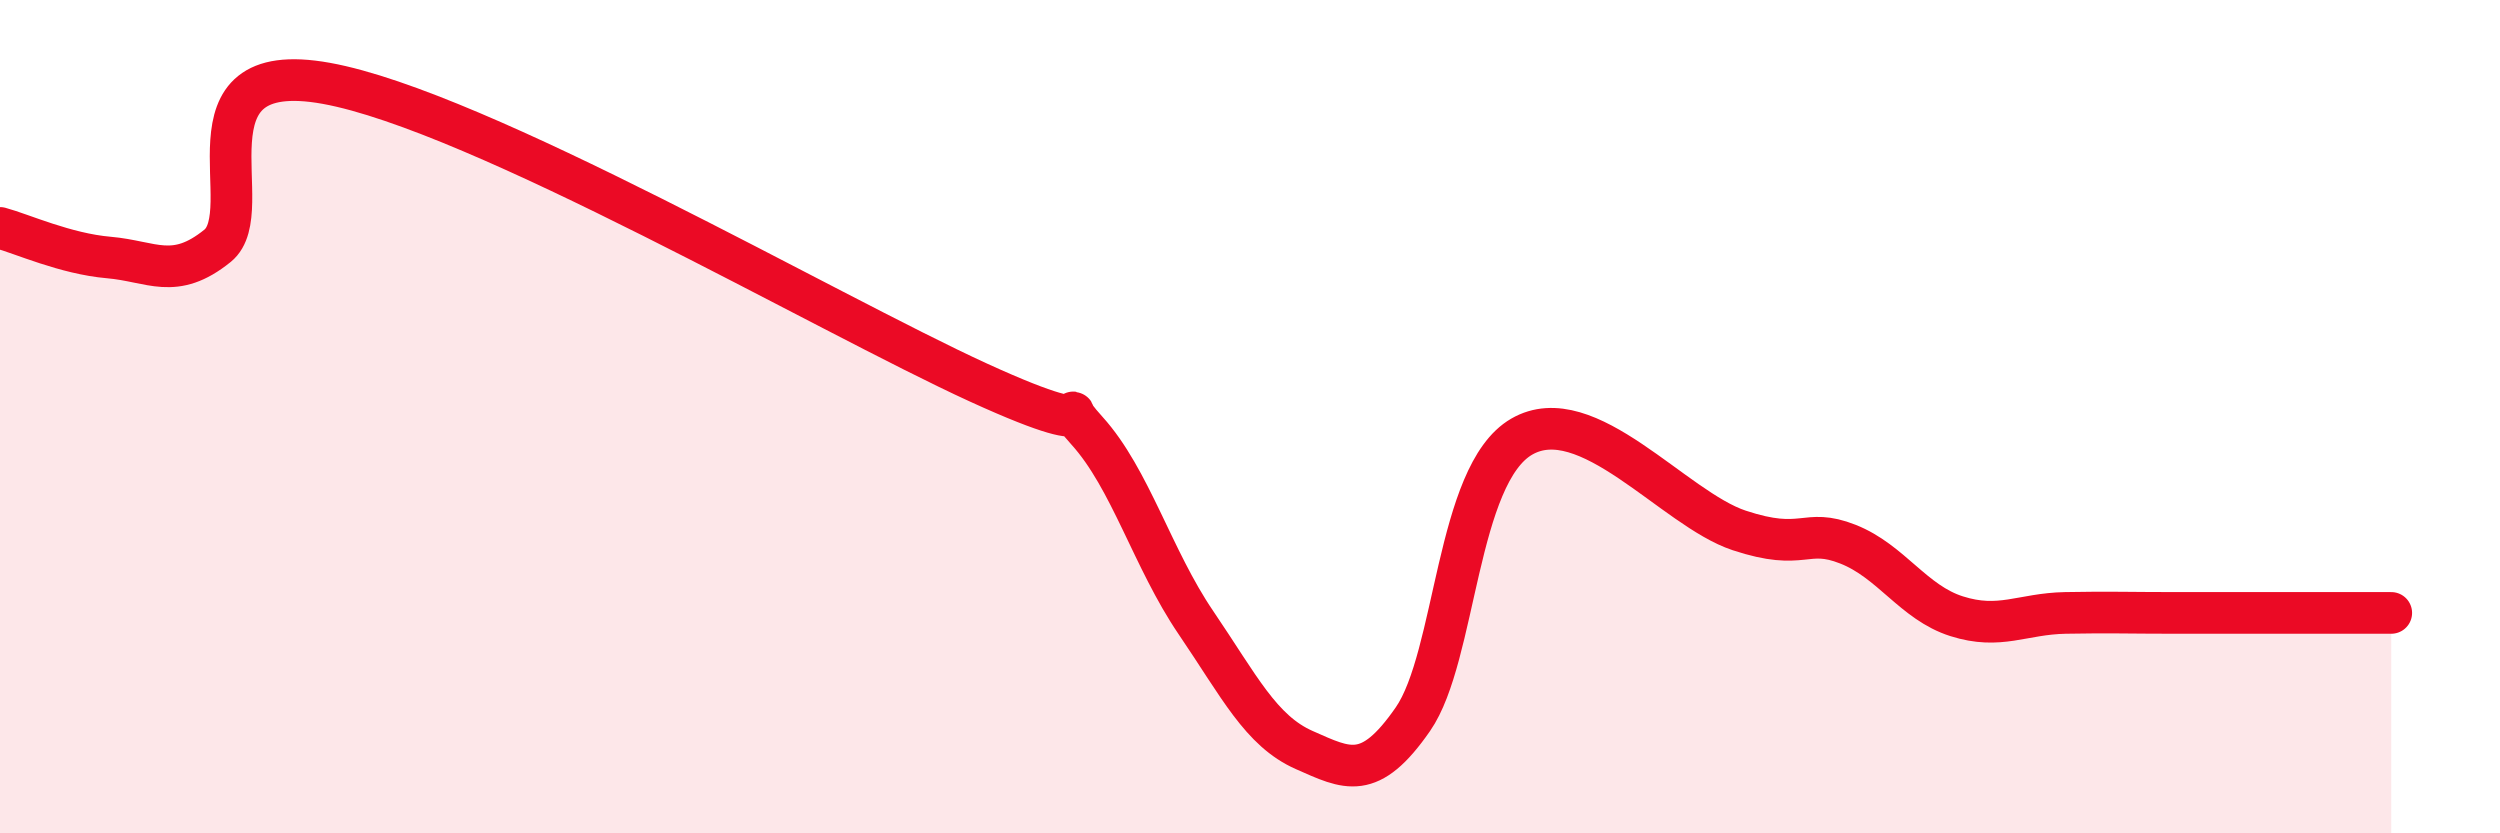
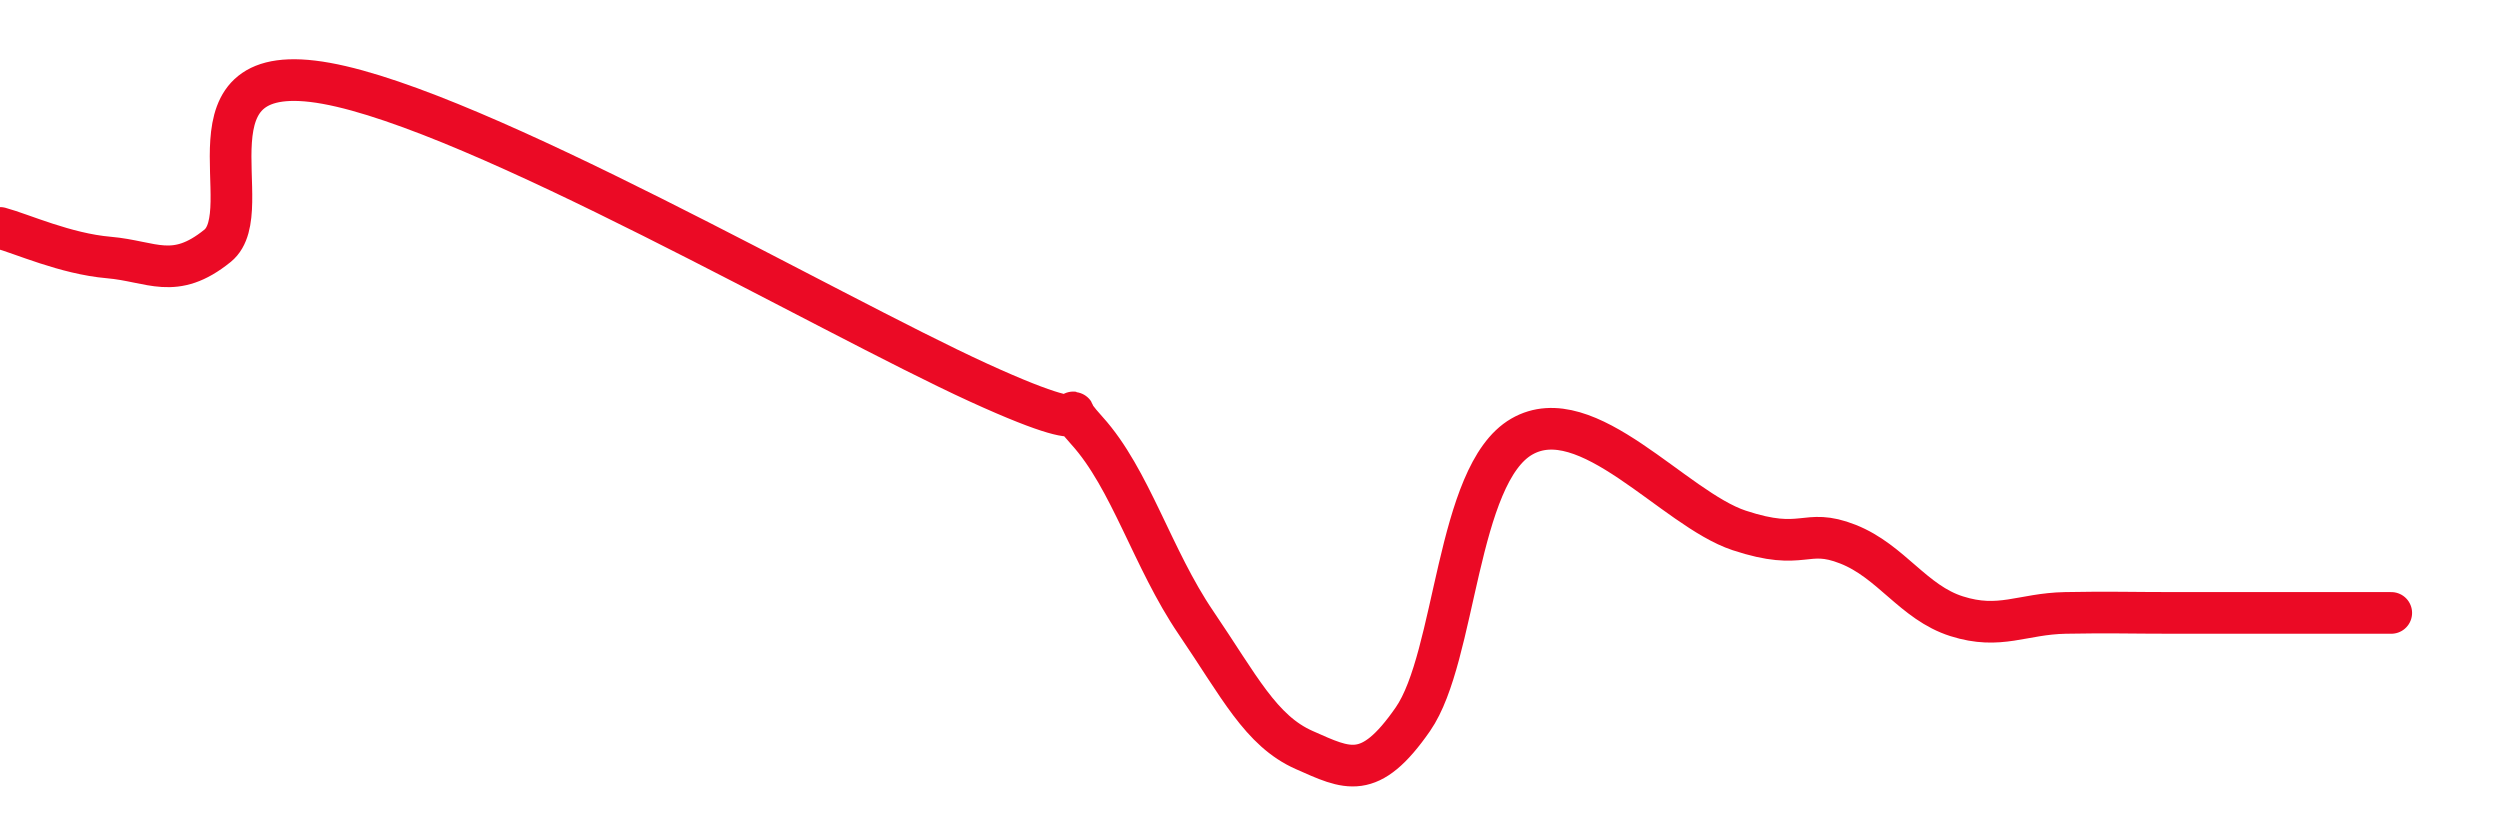
<svg xmlns="http://www.w3.org/2000/svg" width="60" height="20" viewBox="0 0 60 20">
-   <path d="M 0,5.47 C 0.52,5.61 1.57,6.09 2.61,6.18 C 3.65,6.27 4.18,6.74 5.22,5.9 C 6.26,5.06 4.18,1.34 7.83,2 C 11.48,2.66 19.83,7.51 23.48,9.18 C 27.13,10.85 25.05,9.19 26.09,10.34 C 27.13,11.49 27.66,13.41 28.7,14.94 C 29.74,16.47 30.26,17.54 31.3,18 C 32.34,18.46 32.87,18.76 33.91,17.26 C 34.95,15.76 34.95,11.39 36.52,10.48 C 38.09,9.57 40.17,12.21 41.74,12.73 C 43.31,13.25 43.31,12.65 44.35,13.06 C 45.39,13.47 45.92,14.46 46.96,14.79 C 48,15.12 48.53,14.73 49.57,14.71 C 50.61,14.69 51.13,14.71 52.17,14.71 C 53.21,14.71 53.74,14.71 54.78,14.71 C 55.82,14.71 56.87,14.71 57.39,14.71L57.39 20L0 20Z" fill="#EB0A25" opacity="0.1" stroke-linecap="round" stroke-linejoin="round" />
  <path d="M 0,5.47 C 0.52,5.61 1.57,6.09 2.61,6.18 C 3.65,6.27 4.18,6.74 5.22,5.9 C 6.26,5.06 4.18,1.34 7.83,2 C 11.48,2.66 19.83,7.51 23.48,9.18 C 27.13,10.85 25.05,9.19 26.09,10.34 C 27.13,11.49 27.66,13.41 28.7,14.94 C 29.74,16.47 30.26,17.54 31.3,18 C 32.34,18.46 32.87,18.76 33.91,17.26 C 34.95,15.76 34.95,11.39 36.52,10.48 C 38.09,9.57 40.17,12.21 41.74,12.73 C 43.31,13.25 43.31,12.65 44.35,13.06 C 45.39,13.47 45.92,14.46 46.96,14.79 C 48,15.12 48.53,14.73 49.57,14.71 C 50.61,14.69 51.13,14.71 52.17,14.71 C 53.21,14.71 53.74,14.71 54.78,14.71 C 55.82,14.71 56.87,14.71 57.39,14.71" stroke="#EB0A25" stroke-width="1" fill="none" stroke-linecap="round" stroke-linejoin="round" />
</svg>